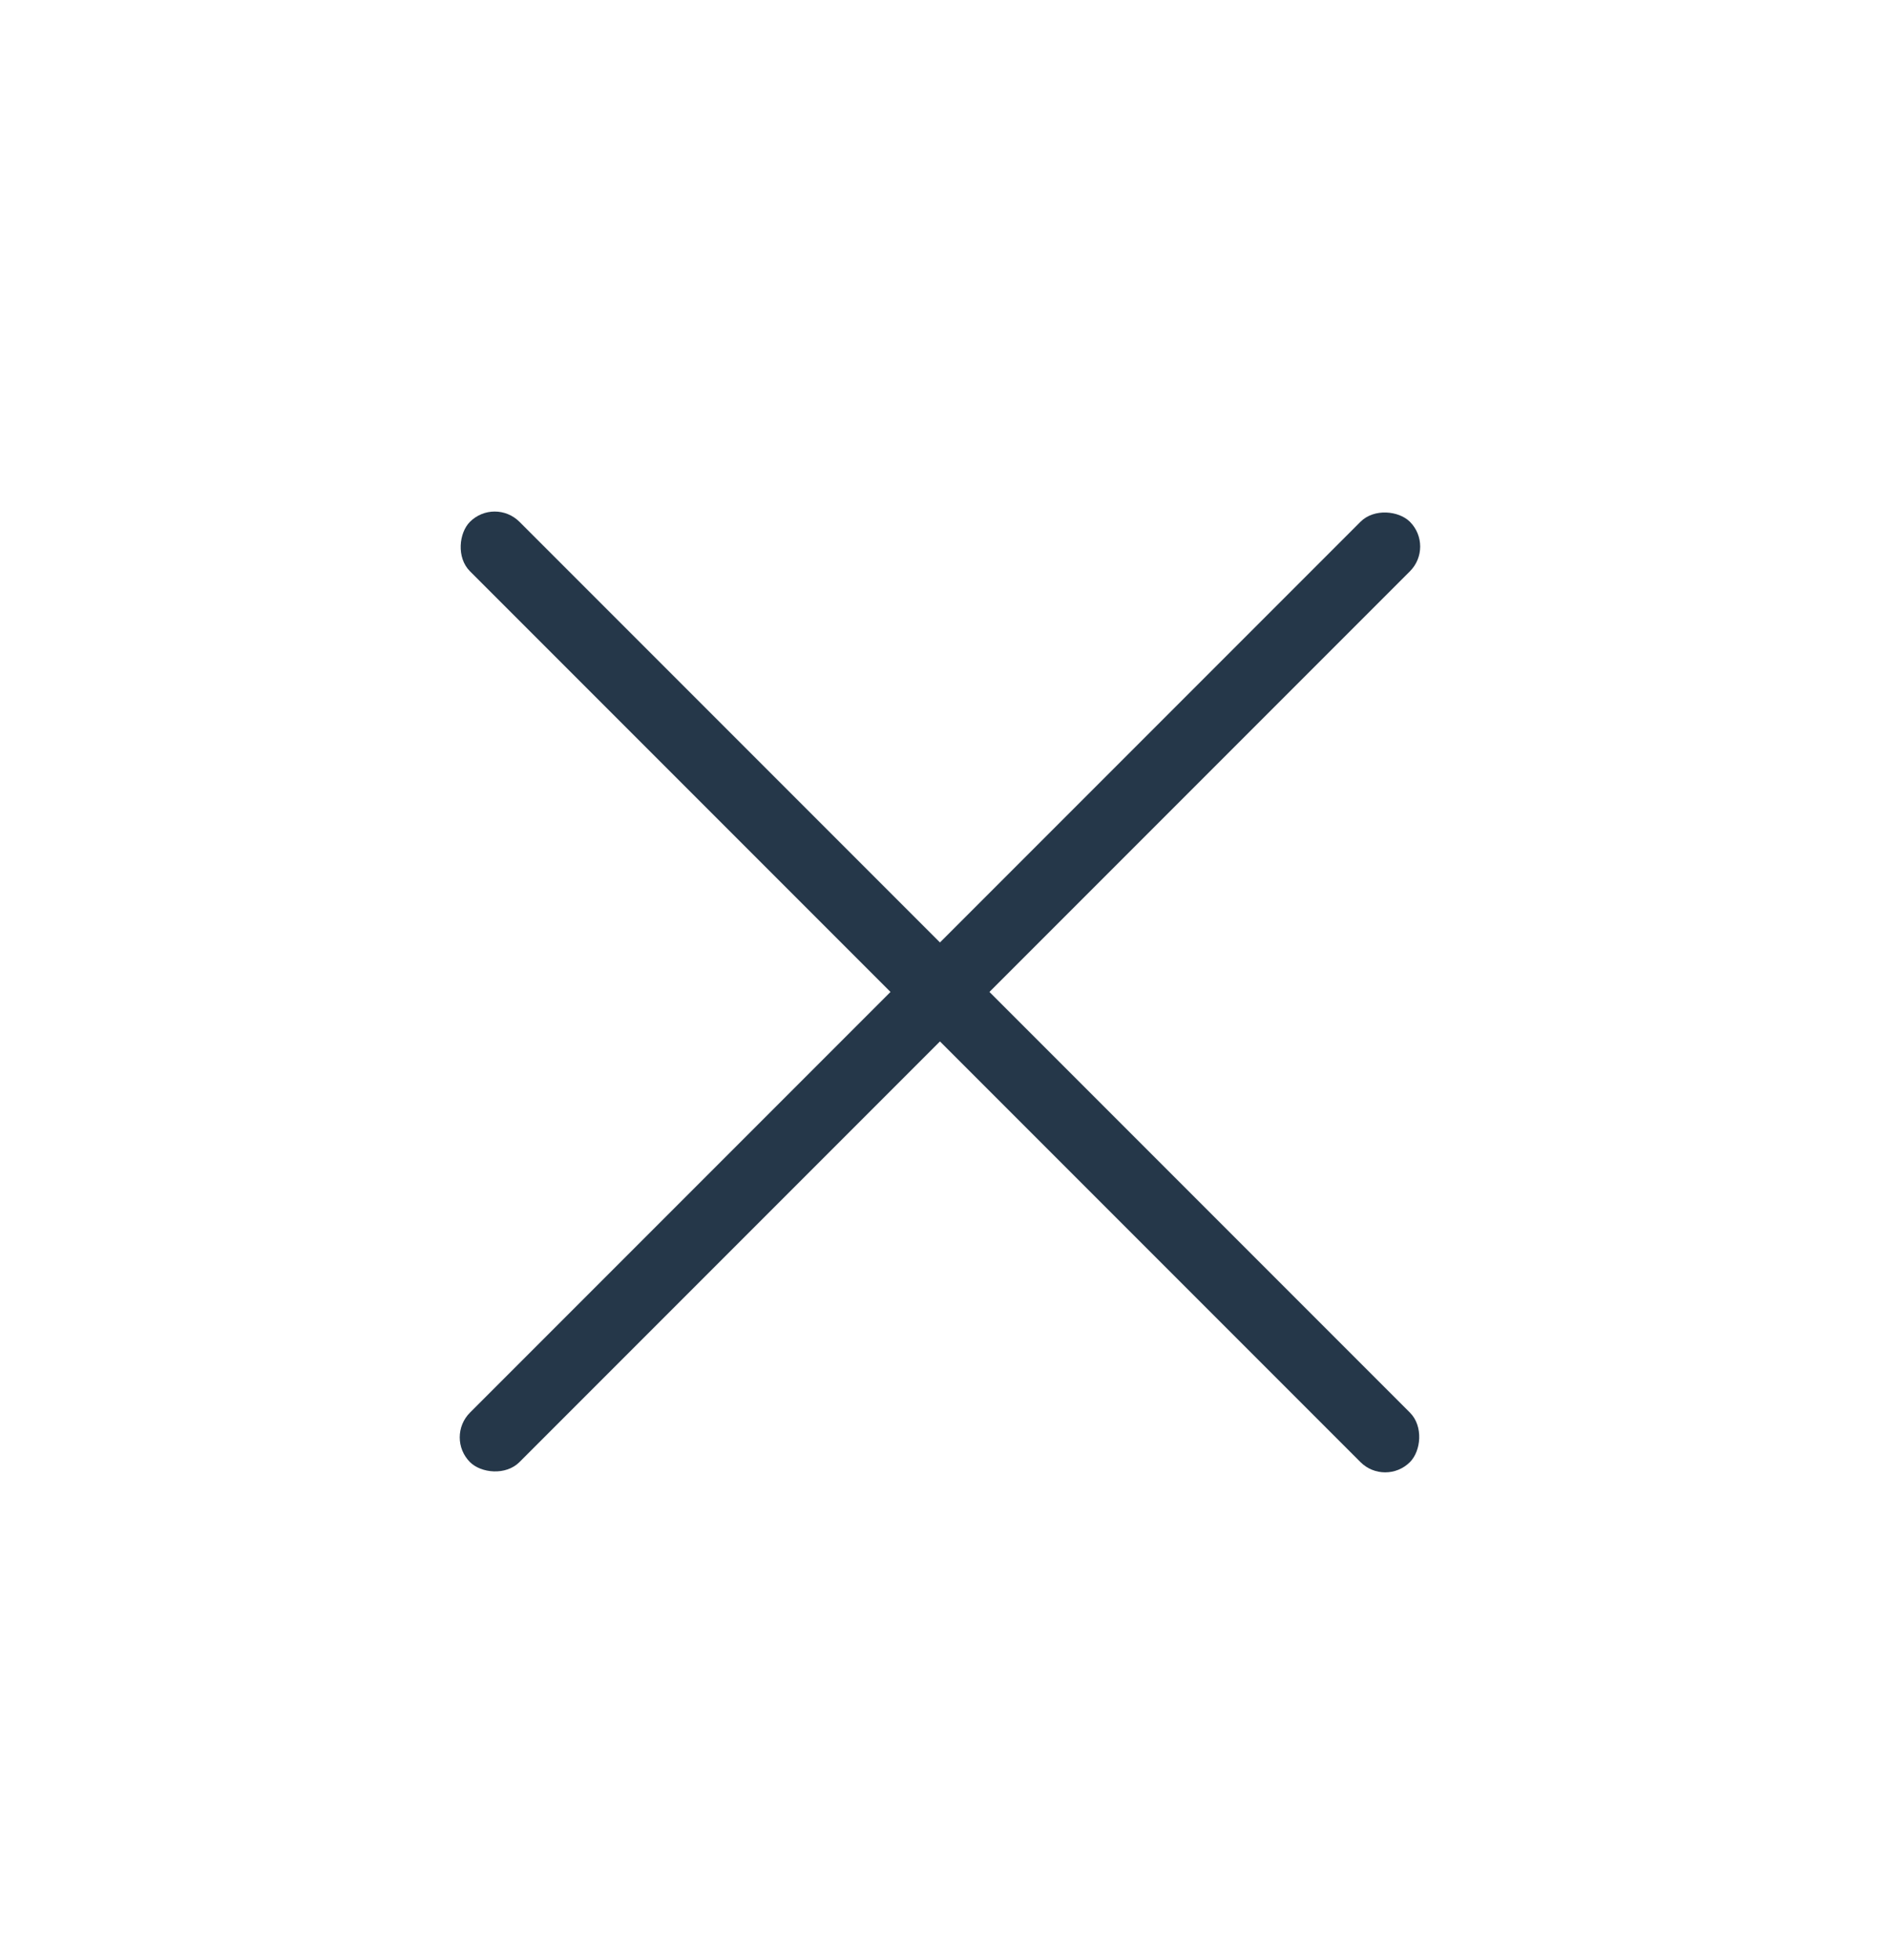
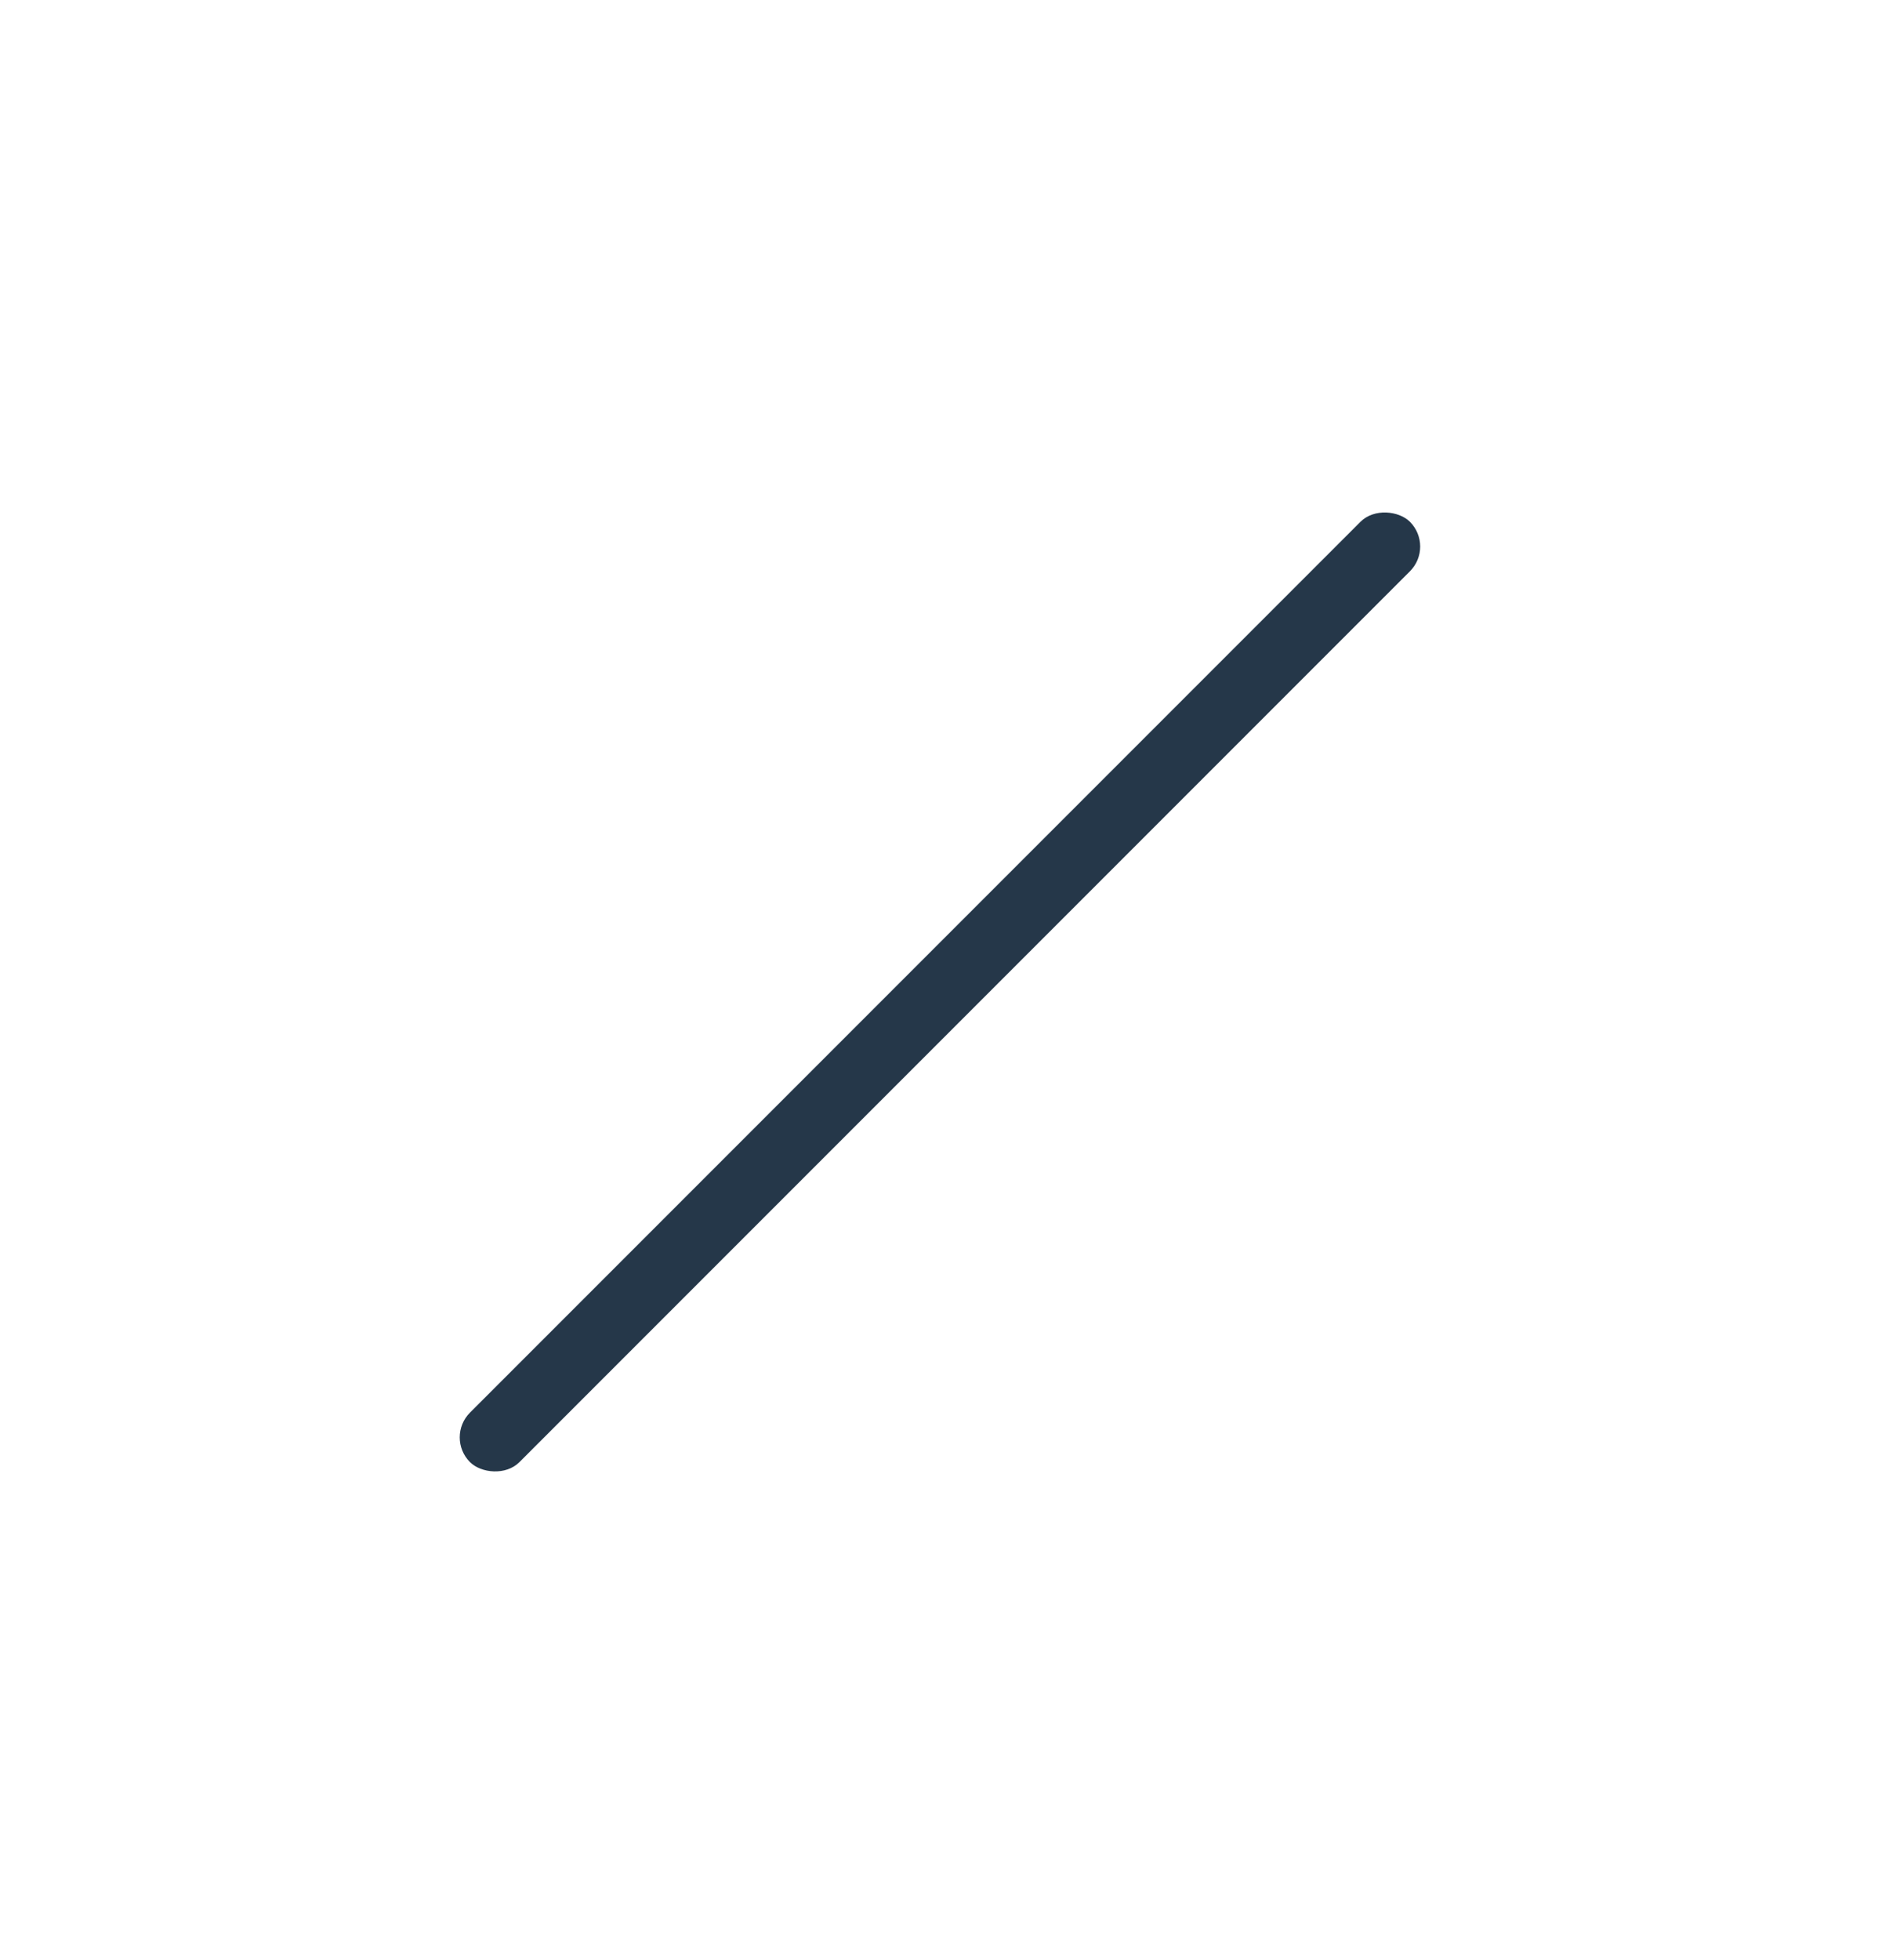
<svg xmlns="http://www.w3.org/2000/svg" width="27" height="28" viewBox="0 0 27 28" fill="none">
  <rect x="6.364" y="20.537" width="19" height="1" rx="0.5" transform="rotate(-45 6.364 20.537)" fill="#253749" />
-   <rect x="19.799" y="21.244" width="19" height="1" rx="0.5" transform="rotate(-135 19.799 21.244)" fill="#253749" />
</svg>